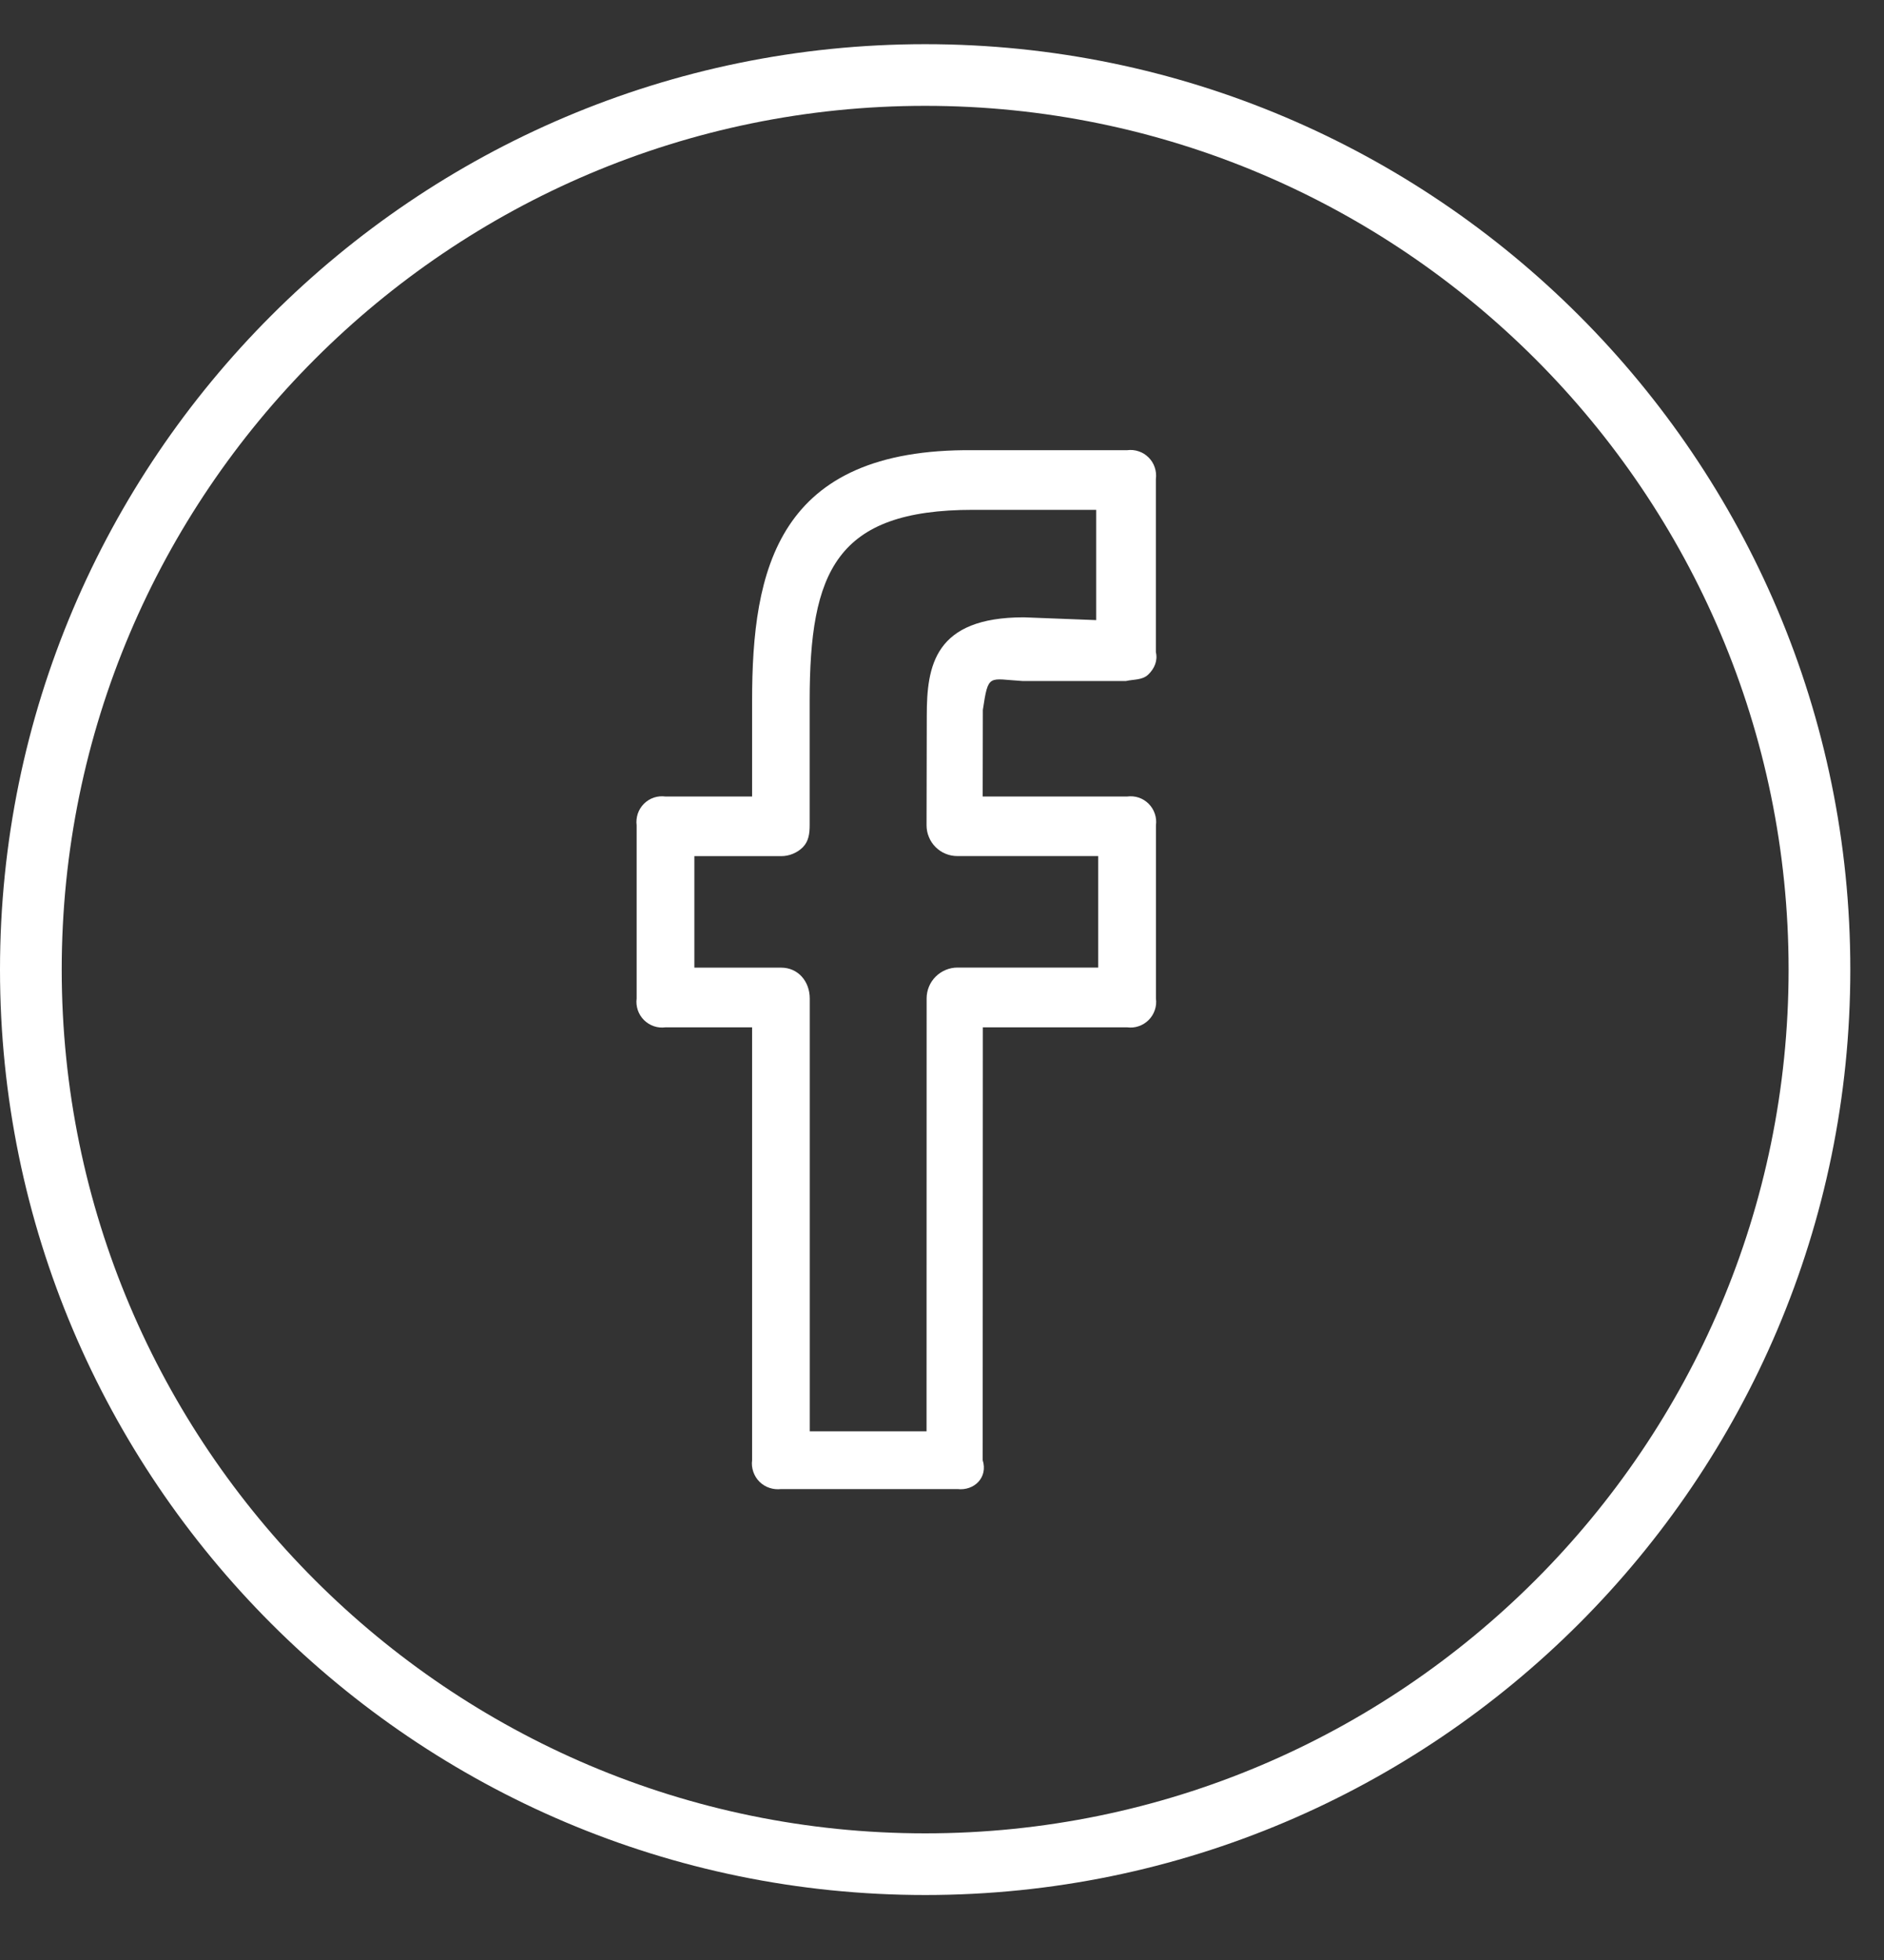
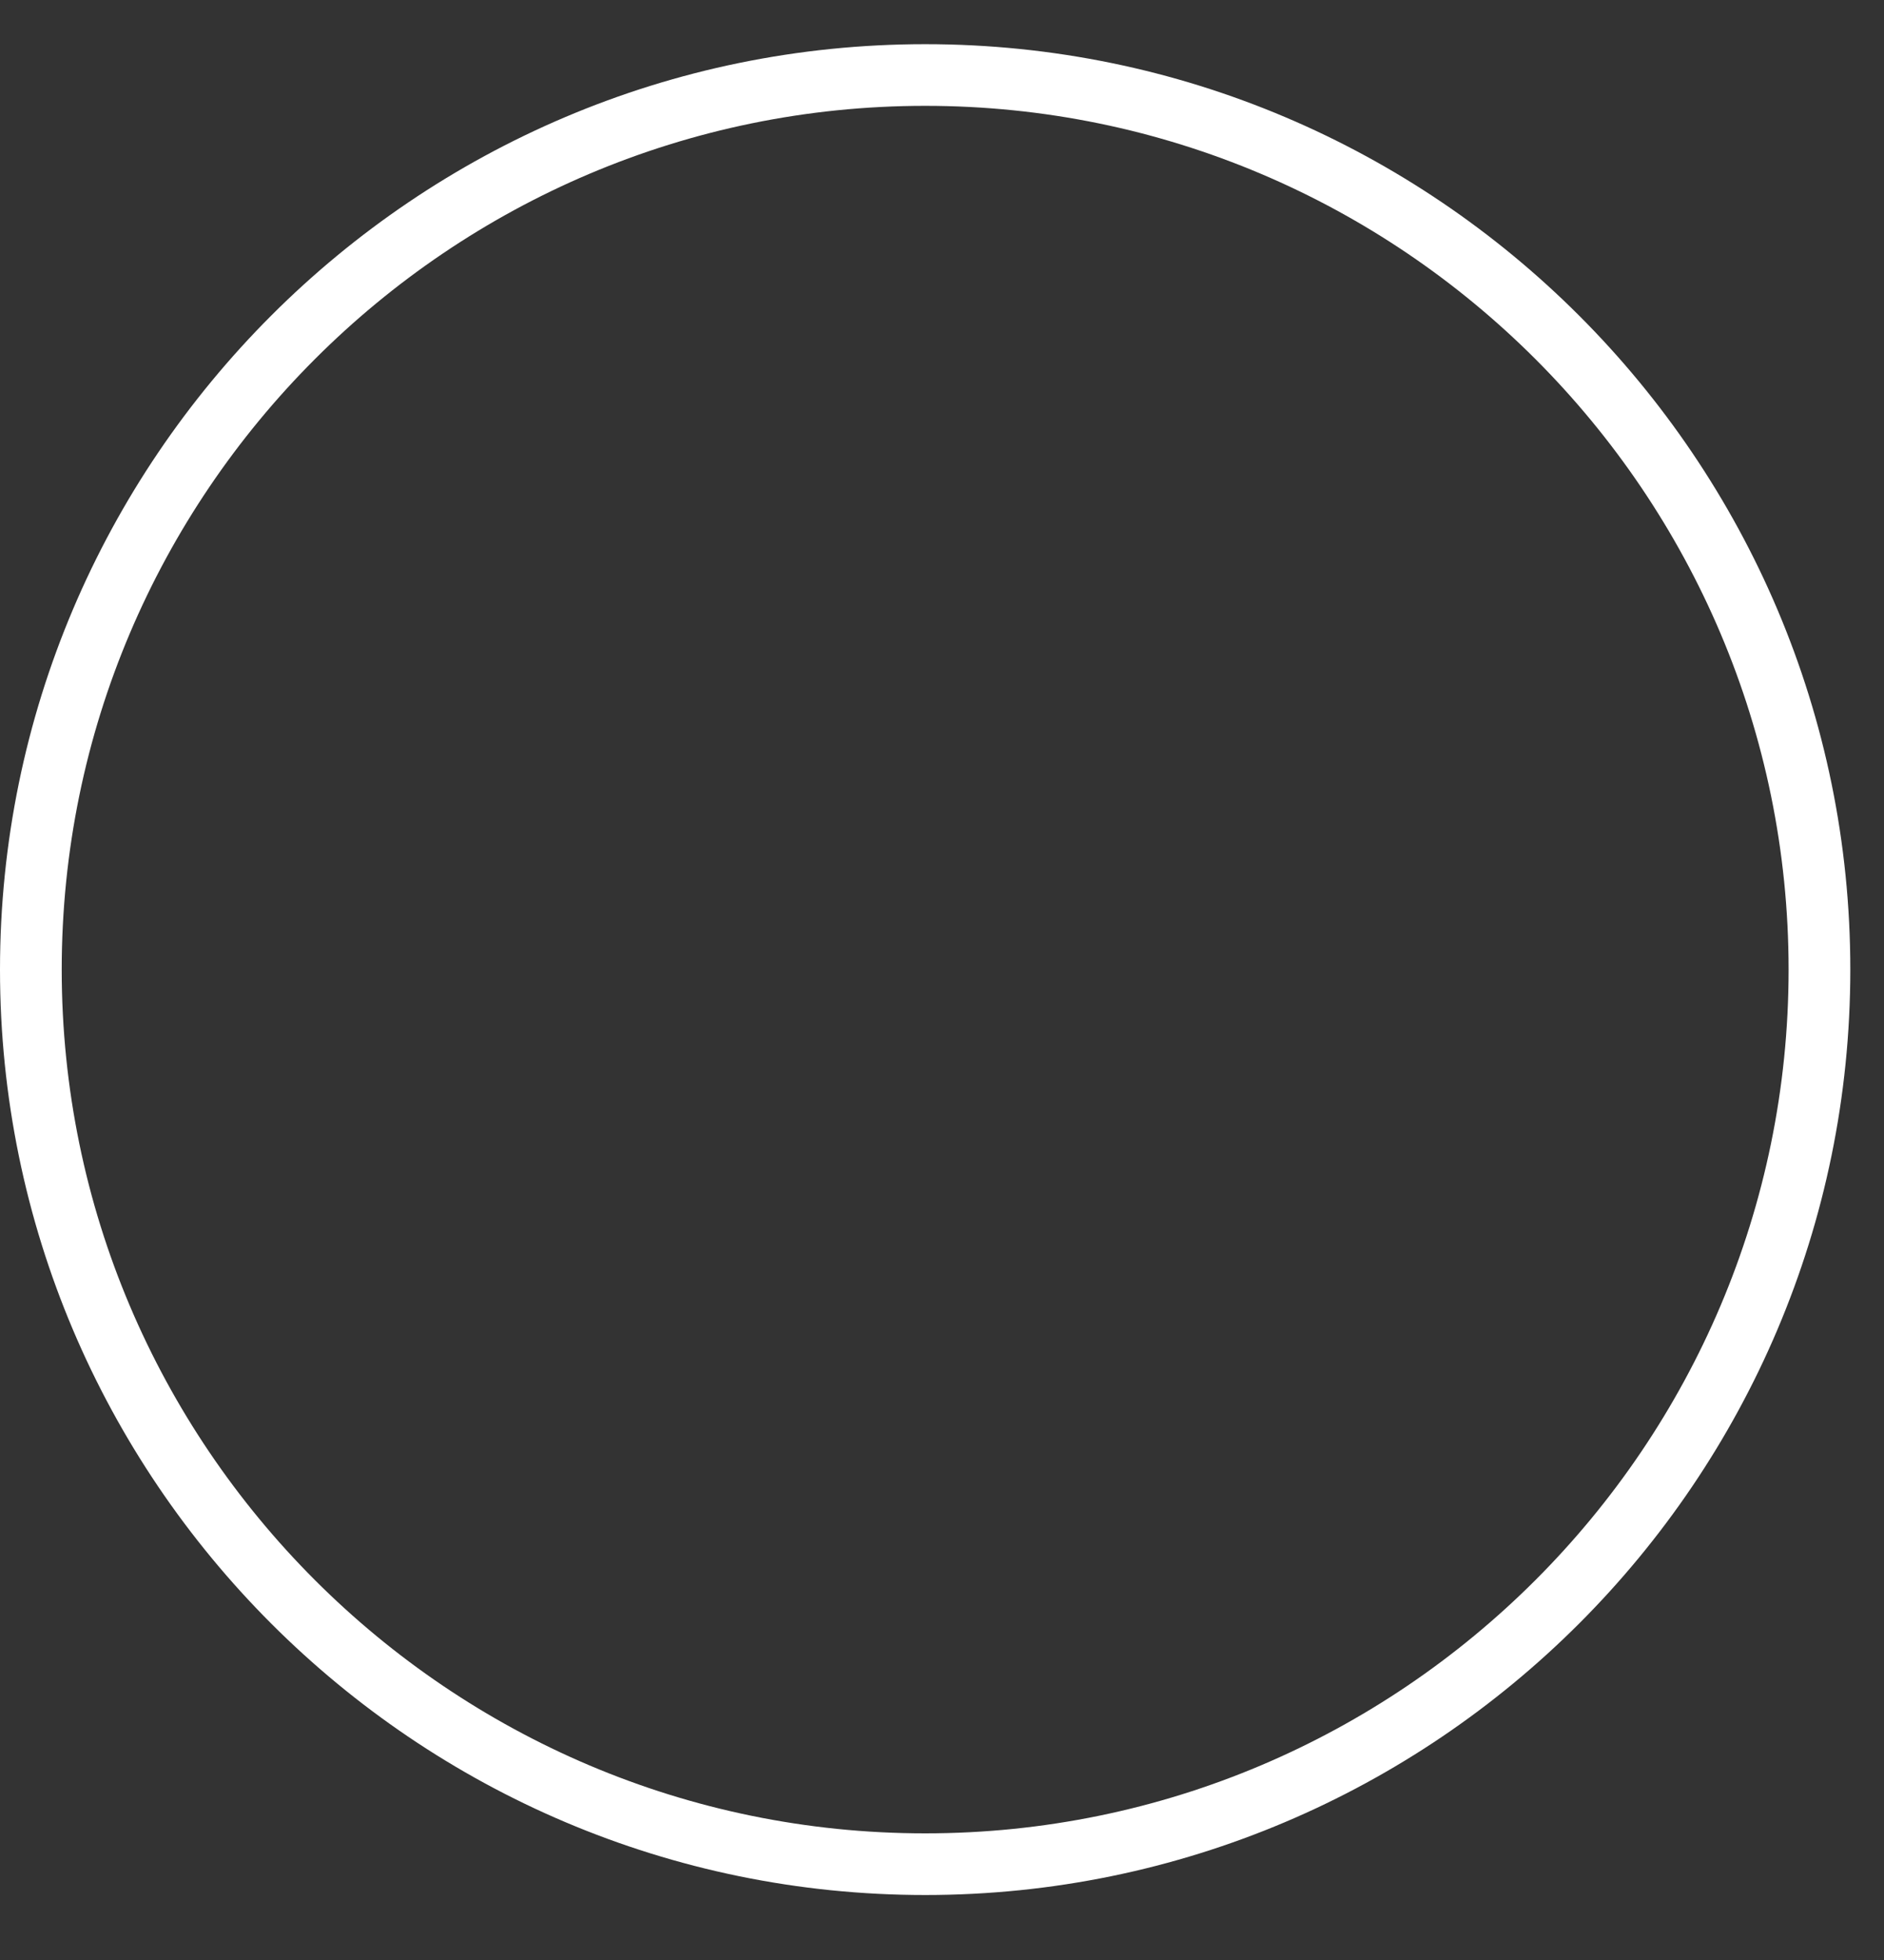
<svg xmlns="http://www.w3.org/2000/svg" width="25" height="26" viewBox="0 0 25 26" fill="none">
  <rect x="0" y="0" width="25" height="26" fill="#333333" stroke="none" />
  <path d="M12.277 0.586C5.508 0.586 0 6.092 0 12.862C0 19.631 5.508 25.138 12.277 25.138C19.045 25.138 24.553 19.631 24.553 12.862C24.553 6.092 19.045 0.586 12.277 0.586ZM12.277 24.32C5.959 24.32 0.819 19.18 0.819 12.862C0.819 6.544 5.959 1.404 12.277 1.404C18.595 1.404 23.734 6.544 23.734 12.862C23.734 19.18 18.595 24.32 12.277 24.32Z" fill="white" />
-   <path d="M14.956 5.972H12.913C10.312 5.946 9.98 7.556 9.98 9.298V10.566H8.831C8.779 10.559 8.726 10.564 8.677 10.58C8.627 10.597 8.582 10.625 8.545 10.662C8.508 10.699 8.48 10.744 8.463 10.794C8.447 10.844 8.441 10.896 8.448 10.948V13.245C8.441 13.297 8.447 13.35 8.463 13.399C8.48 13.449 8.508 13.494 8.545 13.531C8.582 13.568 8.627 13.596 8.677 13.613C8.726 13.63 8.779 13.635 8.831 13.628H9.98V19.37C9.973 19.422 9.979 19.475 9.996 19.524C10.013 19.574 10.041 19.619 10.078 19.656C10.116 19.693 10.161 19.721 10.21 19.737C10.26 19.754 10.313 19.759 10.365 19.753H12.704C12.93 19.779 13.112 19.596 13.04 19.37L13.042 13.628H14.956C15.008 13.635 15.061 13.63 15.11 13.613C15.16 13.596 15.205 13.568 15.242 13.531C15.279 13.494 15.307 13.449 15.324 13.399C15.341 13.35 15.346 13.297 15.339 13.245V10.948C15.346 10.896 15.341 10.844 15.324 10.794C15.307 10.744 15.279 10.699 15.242 10.662C15.205 10.625 15.16 10.597 15.11 10.58C15.061 10.564 15.008 10.559 14.956 10.566H13.04L13.042 9.417C13.116 8.928 13.116 9.007 13.57 9.034H14.94C15.046 9.01 15.16 9.024 15.239 8.946C15.319 8.869 15.365 8.763 15.338 8.651V6.355C15.345 6.303 15.34 6.25 15.323 6.2C15.307 6.151 15.279 6.106 15.242 6.069C15.205 6.032 15.16 6.003 15.11 5.987C15.061 5.97 15.008 5.965 14.956 5.972ZM14.546 8.226L13.586 8.189C12.397 8.189 12.298 8.834 12.298 9.495L12.295 10.947C12.295 11.001 12.305 11.054 12.326 11.103C12.346 11.153 12.376 11.198 12.414 11.236C12.452 11.274 12.497 11.305 12.547 11.325C12.597 11.346 12.65 11.356 12.704 11.356H14.573V12.835H12.705C12.597 12.835 12.493 12.879 12.416 12.955C12.339 13.032 12.296 13.136 12.296 13.244L12.295 18.987H10.745V13.245C10.745 13.019 10.591 12.836 10.365 12.836H9.214V11.357H10.365C10.418 11.357 10.472 11.347 10.521 11.326C10.571 11.306 10.616 11.276 10.654 11.238C10.731 11.16 10.744 11.056 10.744 10.947V9.298C10.744 7.581 11.091 6.763 12.913 6.763H14.546V8.226H14.546Z" fill="white" />
</svg>